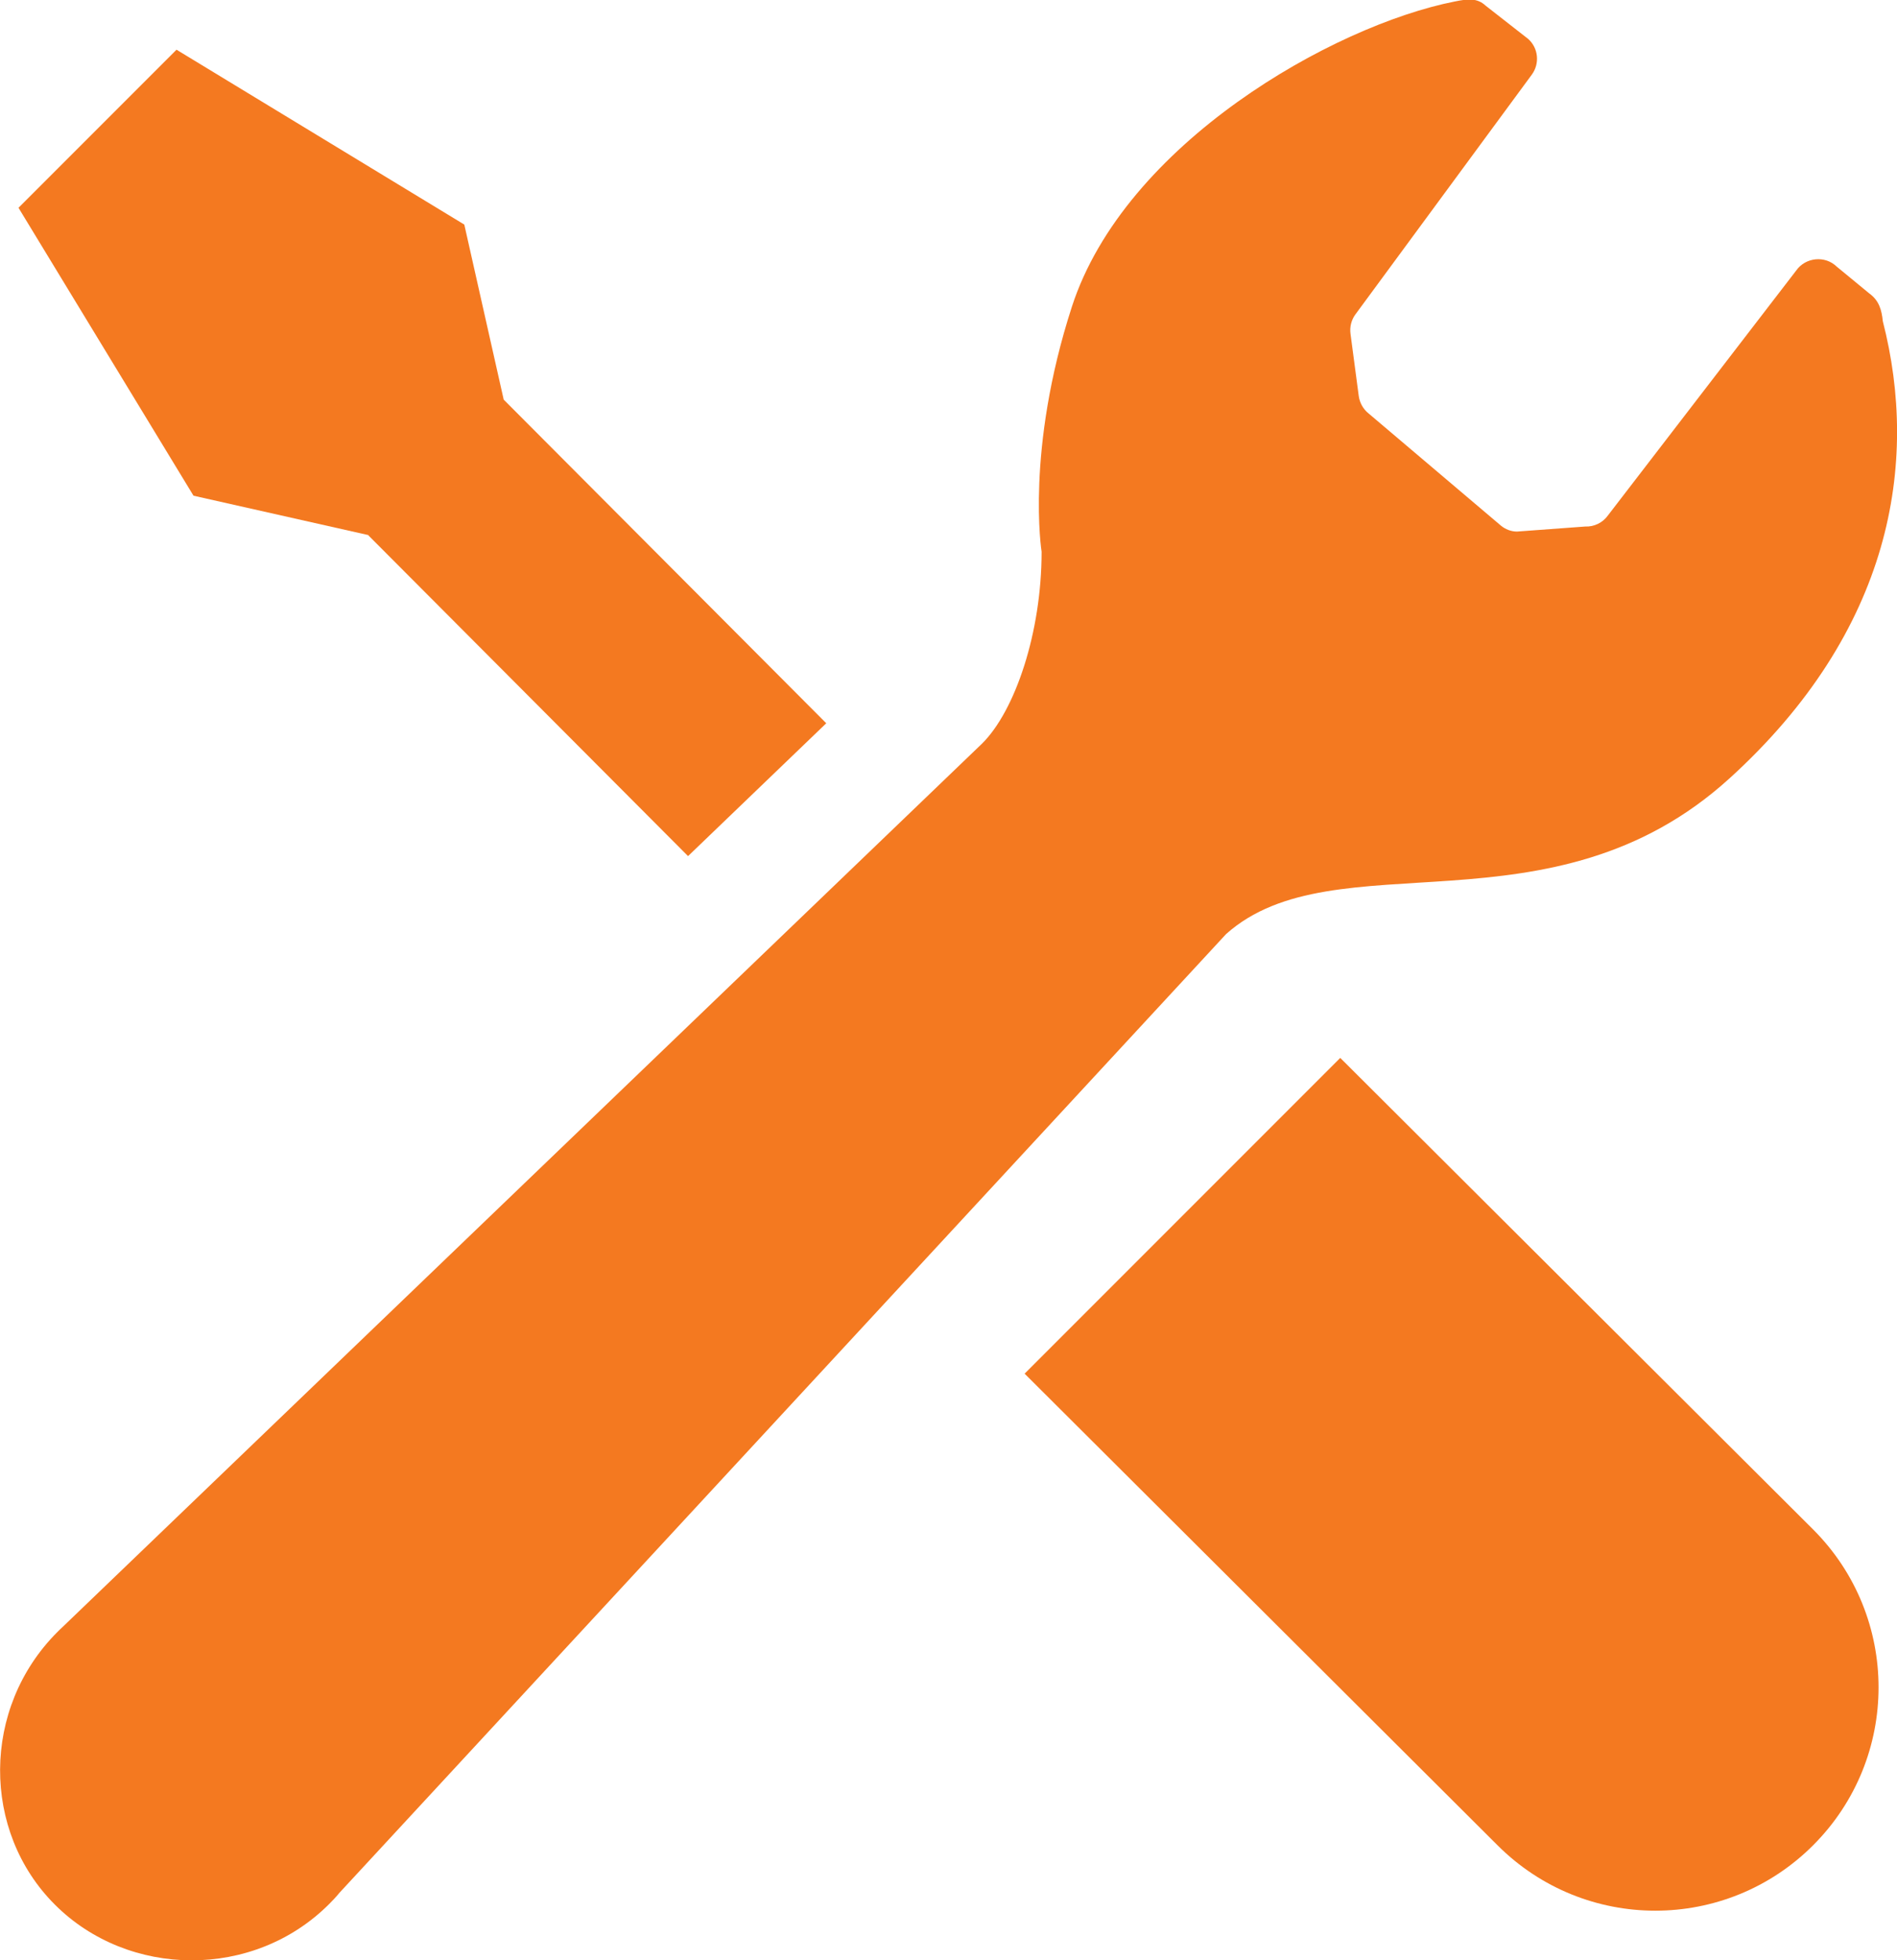
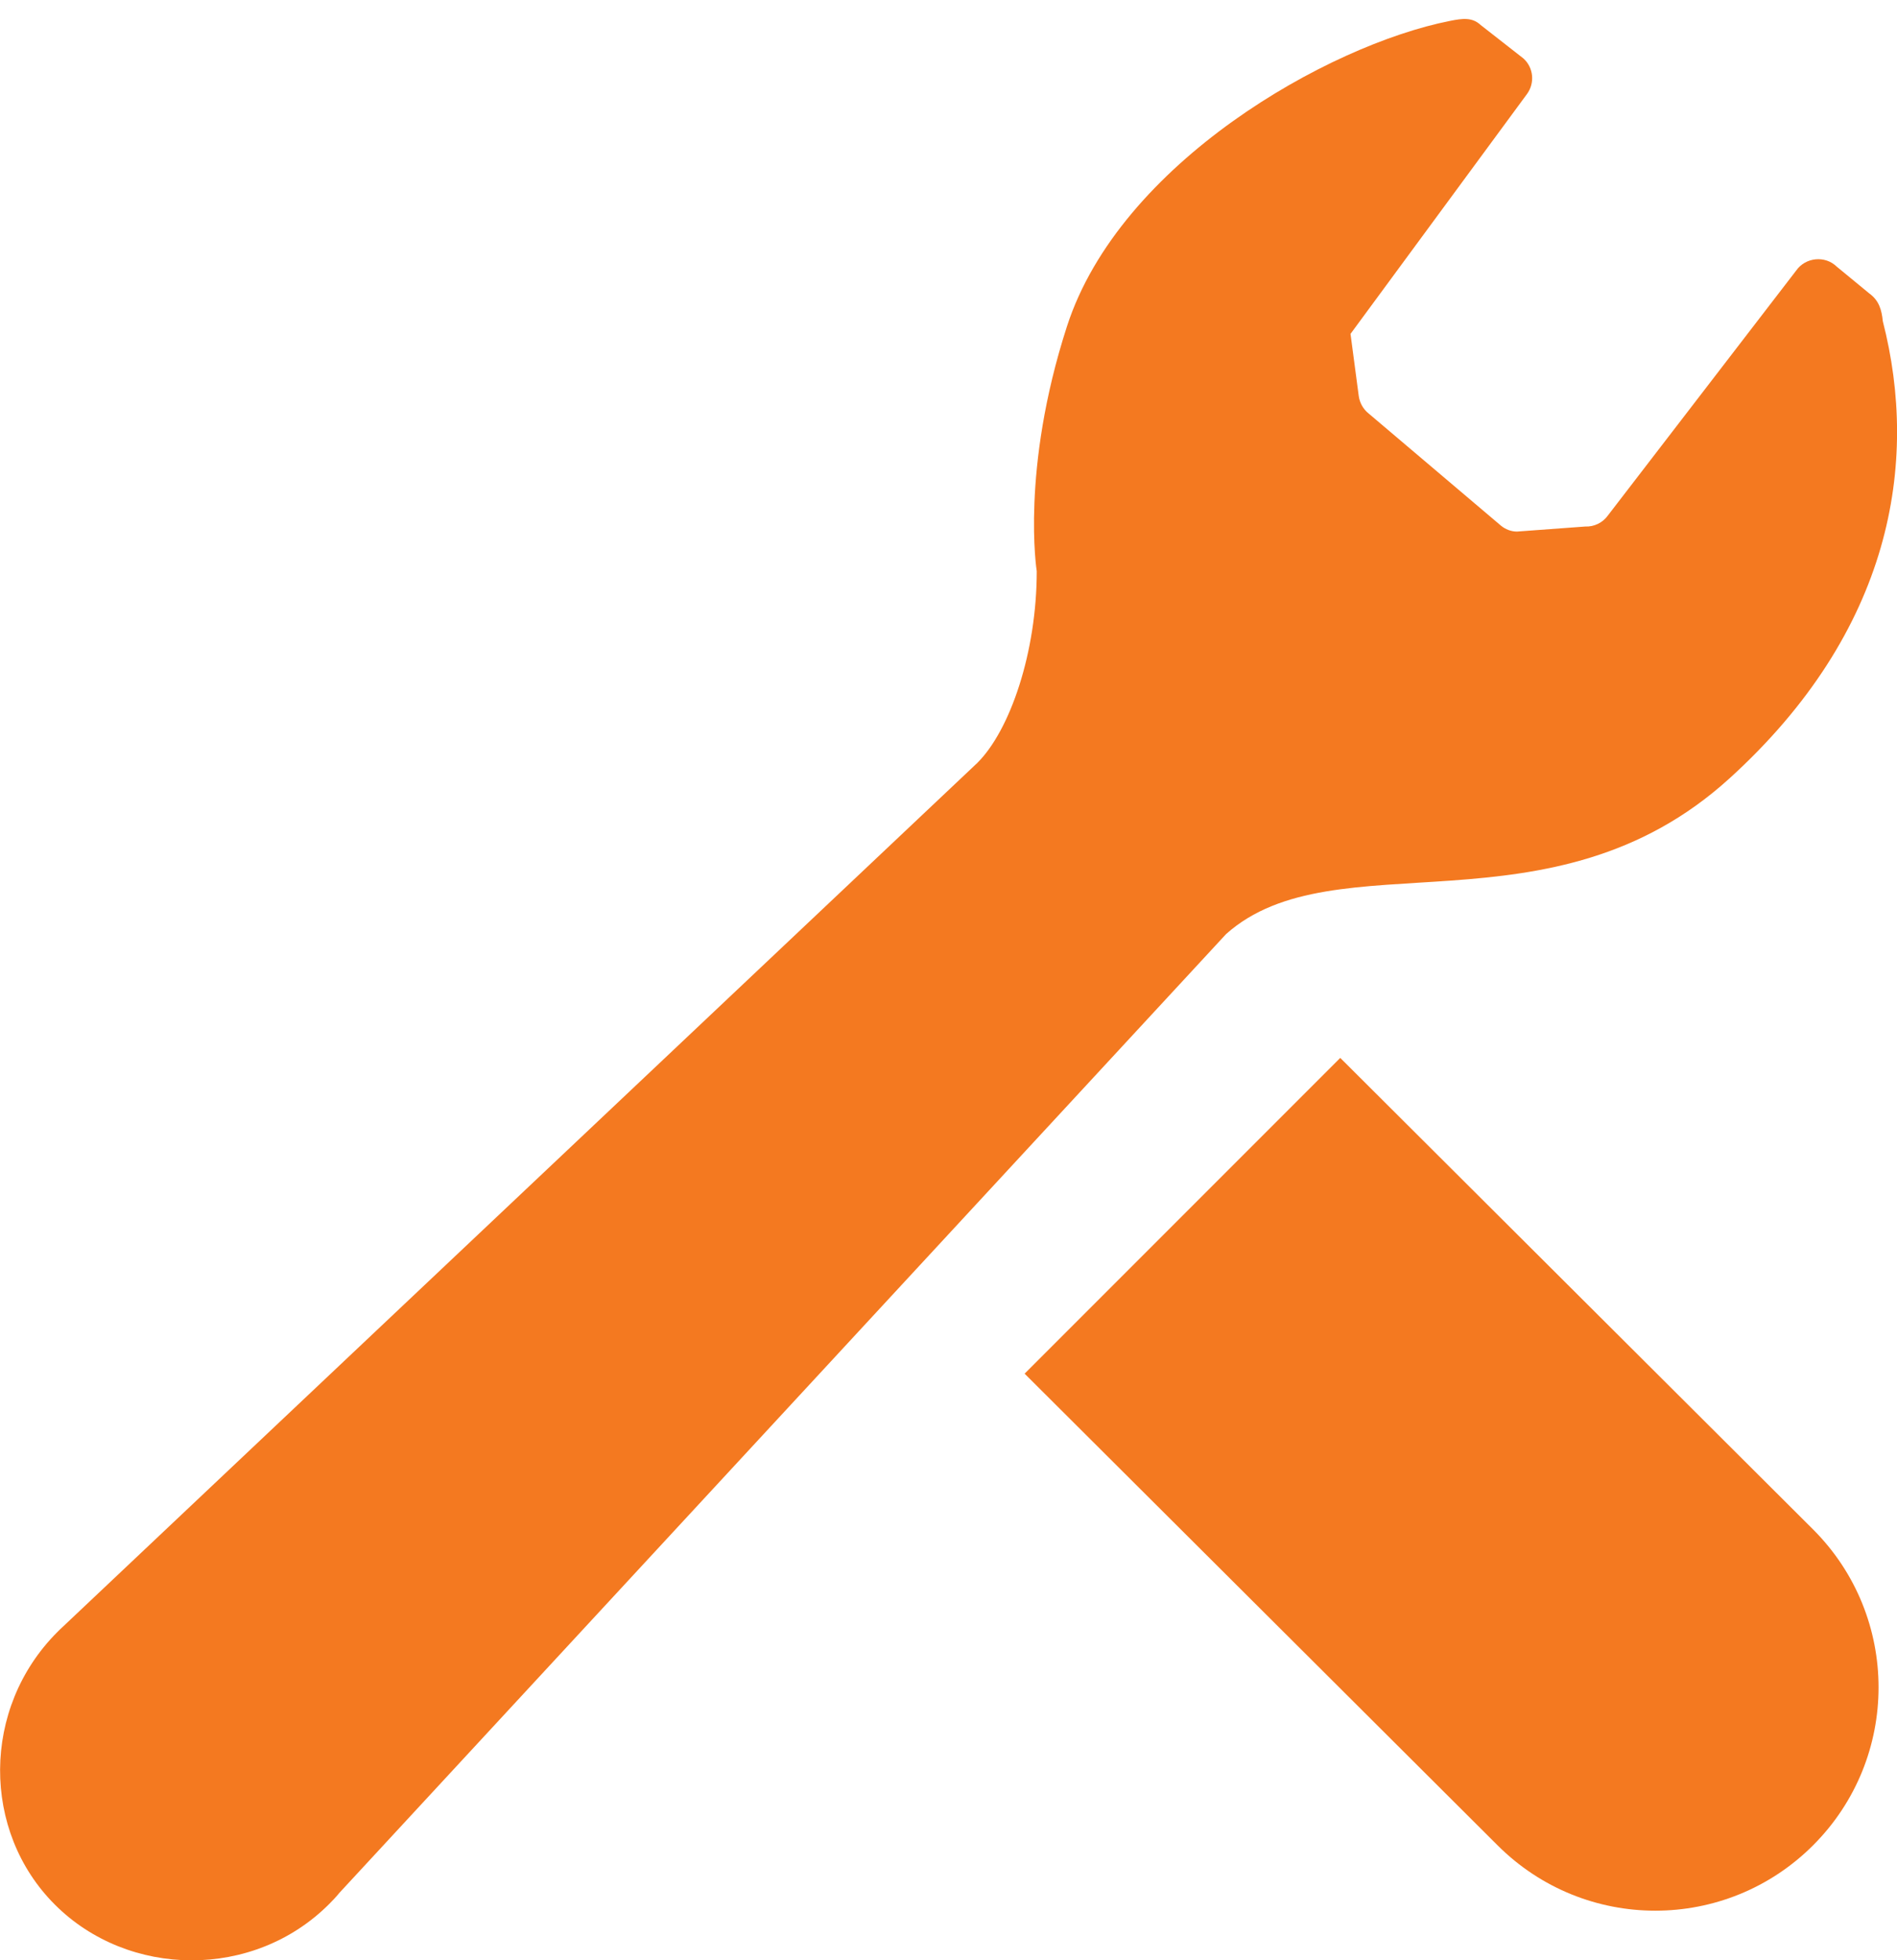
<svg xmlns="http://www.w3.org/2000/svg" id="uuid-55d02b2d-24b2-4a7f-9def-d7d840a03846" data-name="レイヤー 2" viewBox="0 0 101.57 104.92">
  <defs>
    <style>
      .uuid-c5e0b2b3-11c7-4a73-8328-6c0b81010420 {
        fill: #f47920;
      }
    </style>
  </defs>
  <g id="uuid-c040ebf3-1e22-4dd7-a7e3-1e78690ba026" data-name="object">
    <g>
-       <path class="uuid-c5e0b2b3-11c7-4a73-8328-6c0b81010420" d="M19.72,28.65l17.12,17.17c2.94-2.82,5.49-5.27,7.4-7.11l-17.27-17.32-2.11-9.37L9.45,2.66l-4.23,4.23L.99,11.12l9.37,15.41,9.37,2.11Z" />
      <path class="uuid-c5e0b2b3-11c7-4a73-8328-6c0b81010420" d="M71.76,56.62l25.32,25.24c4.67,4.67,4.67,12.23,0,16.9-4.67,4.67-12.23,4.67-16.9,0l-25.32-25.24,16.9-16.9Z" />
-       <path class="uuid-c5e0b2b3-11c7-4a73-8328-6c0b81010420" d="M92.58,41.68c8.72-7.91,10.18-16.9,8.23-24.49-.06-.6-.2-1.11-.73-1.49l-1.75-1.44c-.3-.29-.71-.42-1.12-.38-.41.04-.79.25-1.03.59l-10.09,13.12c-.28.39-.74.61-1.21.59l-3.66.27c-.31,0-.62-.12-.86-.32l-7.08-6c-.29-.23-.48-.57-.53-.94l-.44-3.32c-.05-.36.04-.74.26-1.04l9.45-12.84c.43-.59.35-1.41-.19-1.9l-2.29-1.79c-.45-.42-.96-.36-1.65-.22-6.53,1.29-17.67,7.61-20.5,16.34-2.49,7.69-1.62,13.11-1.62,13.11,0,4.33-1.42,8.51-3.18,10.26L3.35,87.08c-.1.09-.19.18-.28.27-4.07,4.07-4.06,10.67-.13,14.59,3.93,3.93,10.63,4.03,14.69-.04.19-.19.37-.38.54-.59l47.48-51.32c5.84-5.2,17.4.34,26.94-8.32Z" />
+       <path class="uuid-c5e0b2b3-11c7-4a73-8328-6c0b81010420" d="M92.58,41.68c8.72-7.91,10.18-16.9,8.23-24.49-.06-.6-.2-1.11-.73-1.49l-1.75-1.44c-.3-.29-.71-.42-1.12-.38-.41.04-.79.25-1.03.59l-10.09,13.12c-.28.39-.74.61-1.21.59l-3.66.27c-.31,0-.62-.12-.86-.32l-7.08-6c-.29-.23-.48-.57-.53-.94l-.44-3.32l9.45-12.84c.43-.59.35-1.41-.19-1.9l-2.29-1.79c-.45-.42-.96-.36-1.65-.22-6.53,1.29-17.67,7.61-20.5,16.34-2.49,7.69-1.62,13.11-1.62,13.11,0,4.33-1.42,8.51-3.18,10.26L3.35,87.08c-.1.09-.19.18-.28.27-4.07,4.07-4.06,10.67-.13,14.59,3.93,3.93,10.63,4.03,14.69-.04.19-.19.37-.38.54-.59l47.48-51.32c5.84-5.2,17.4.34,26.94-8.32Z" />
    </g>
  </g>
</svg>